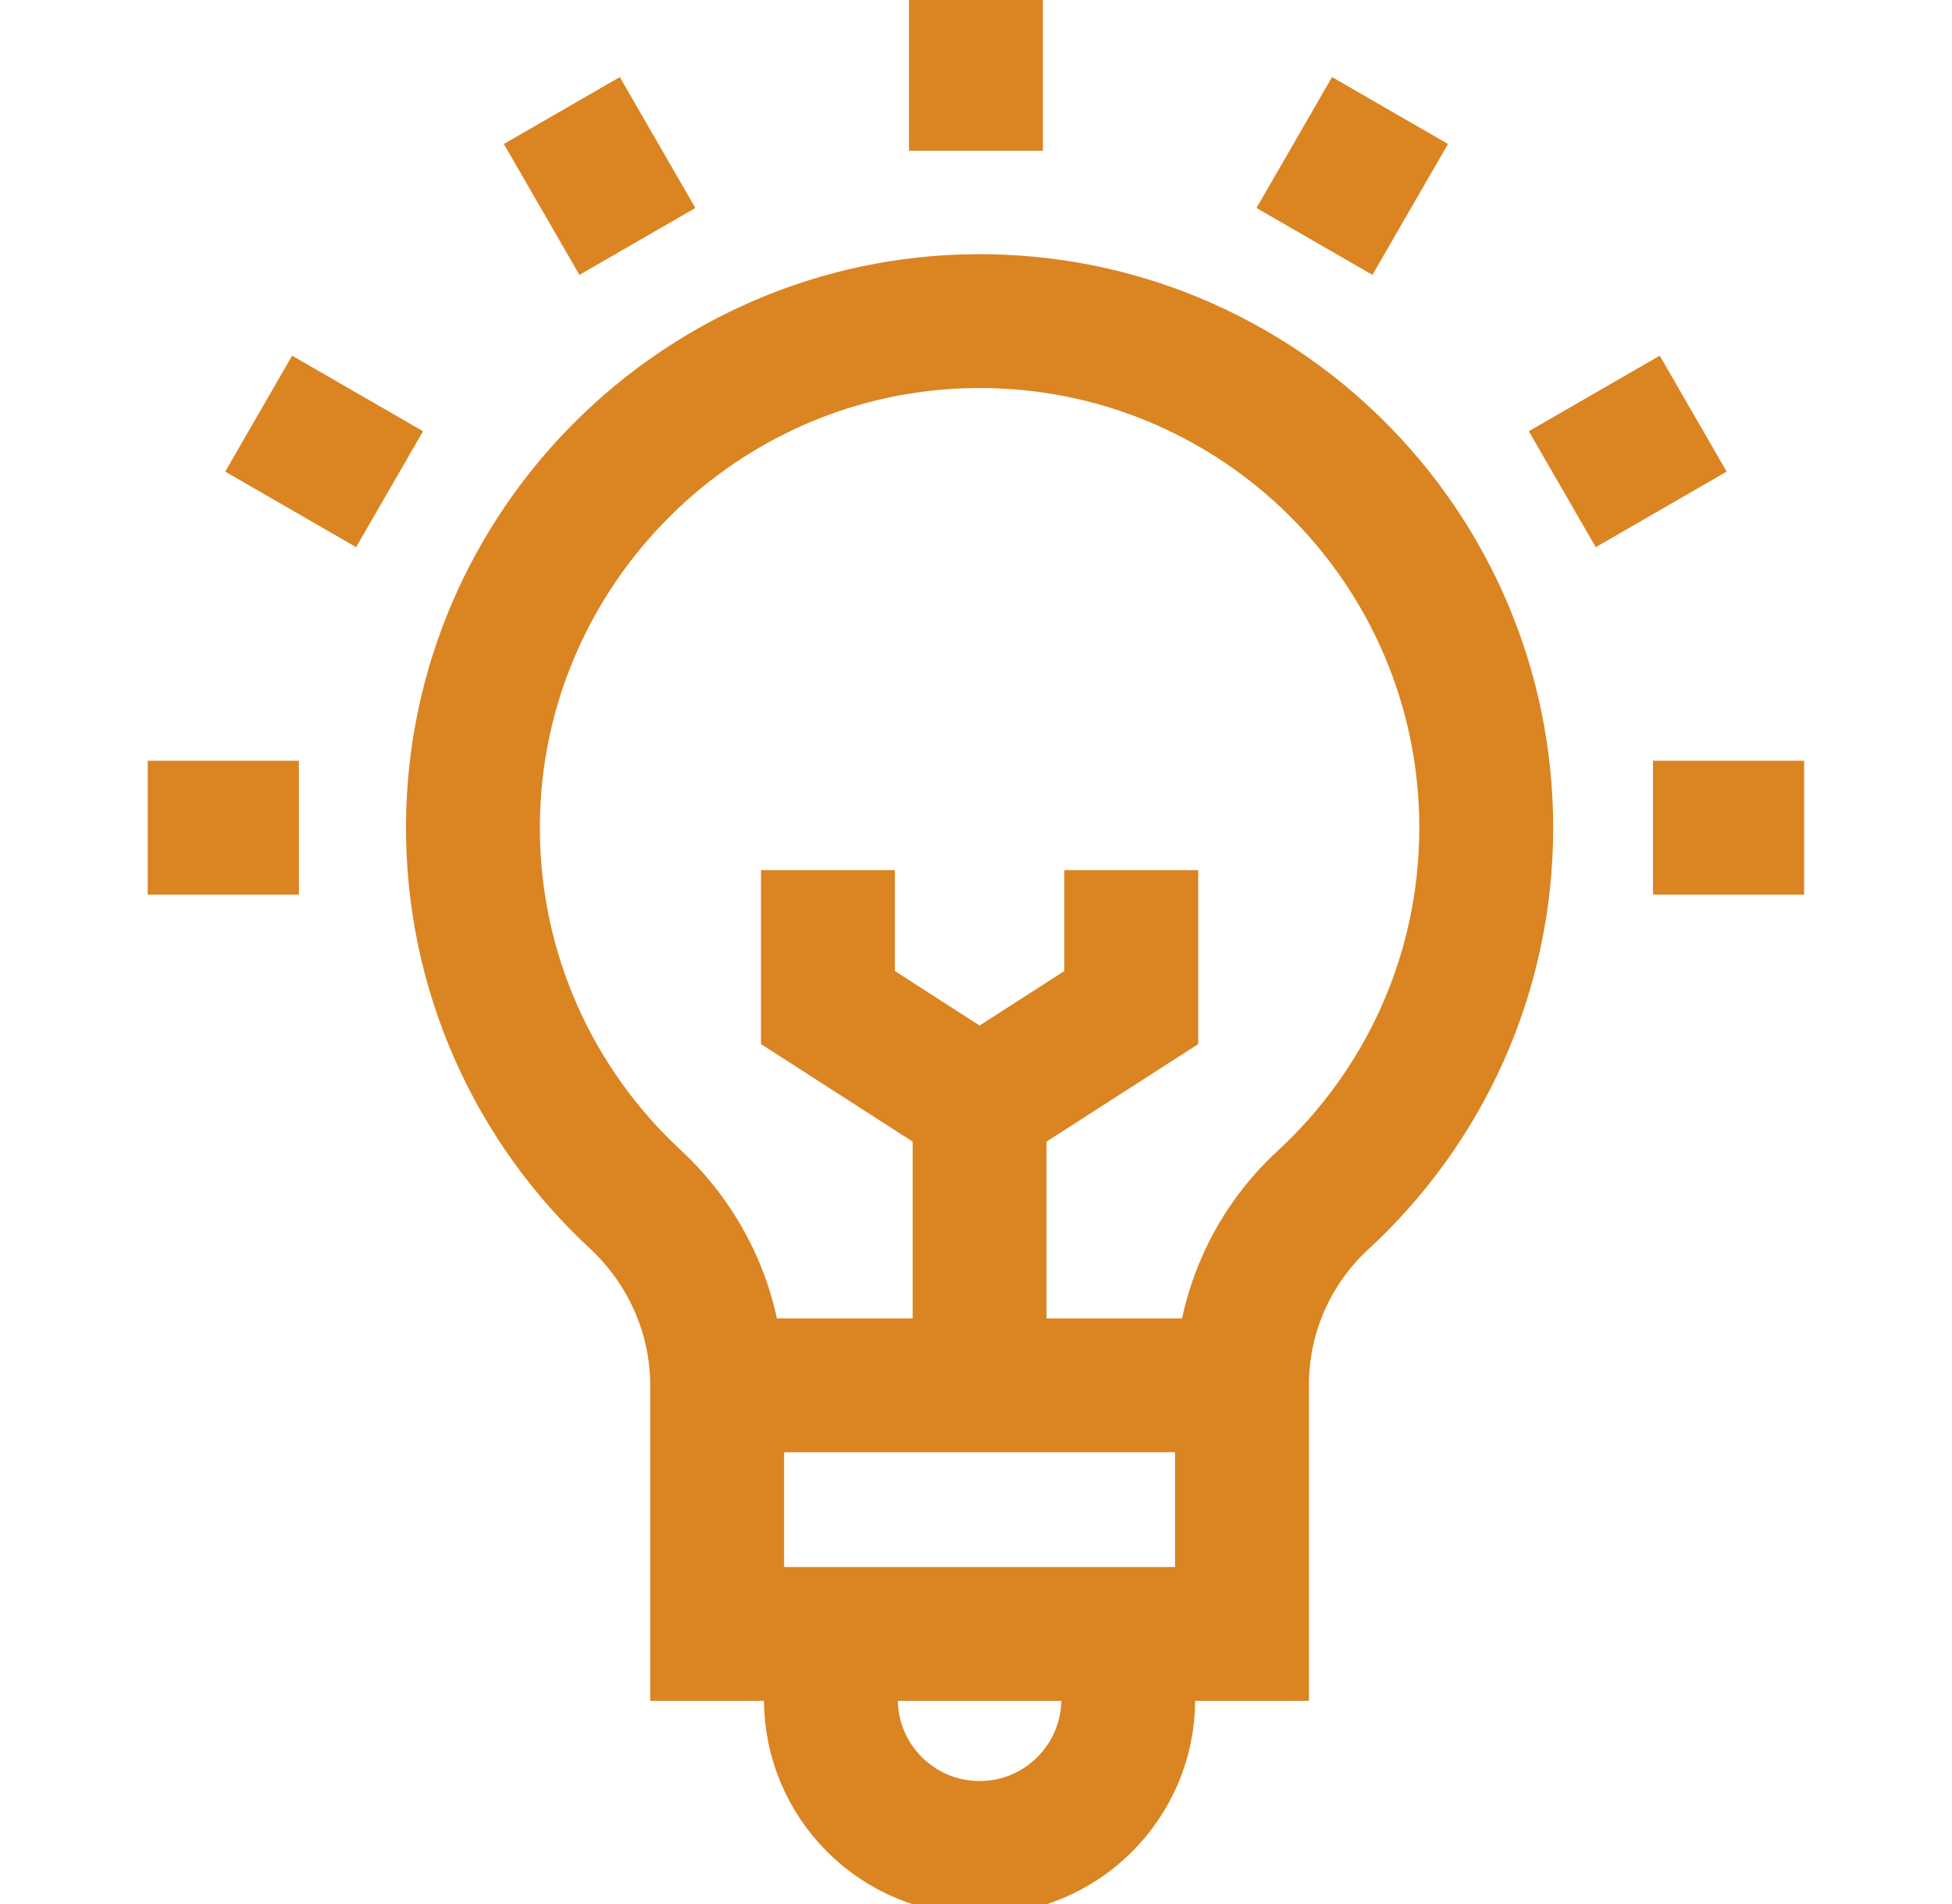
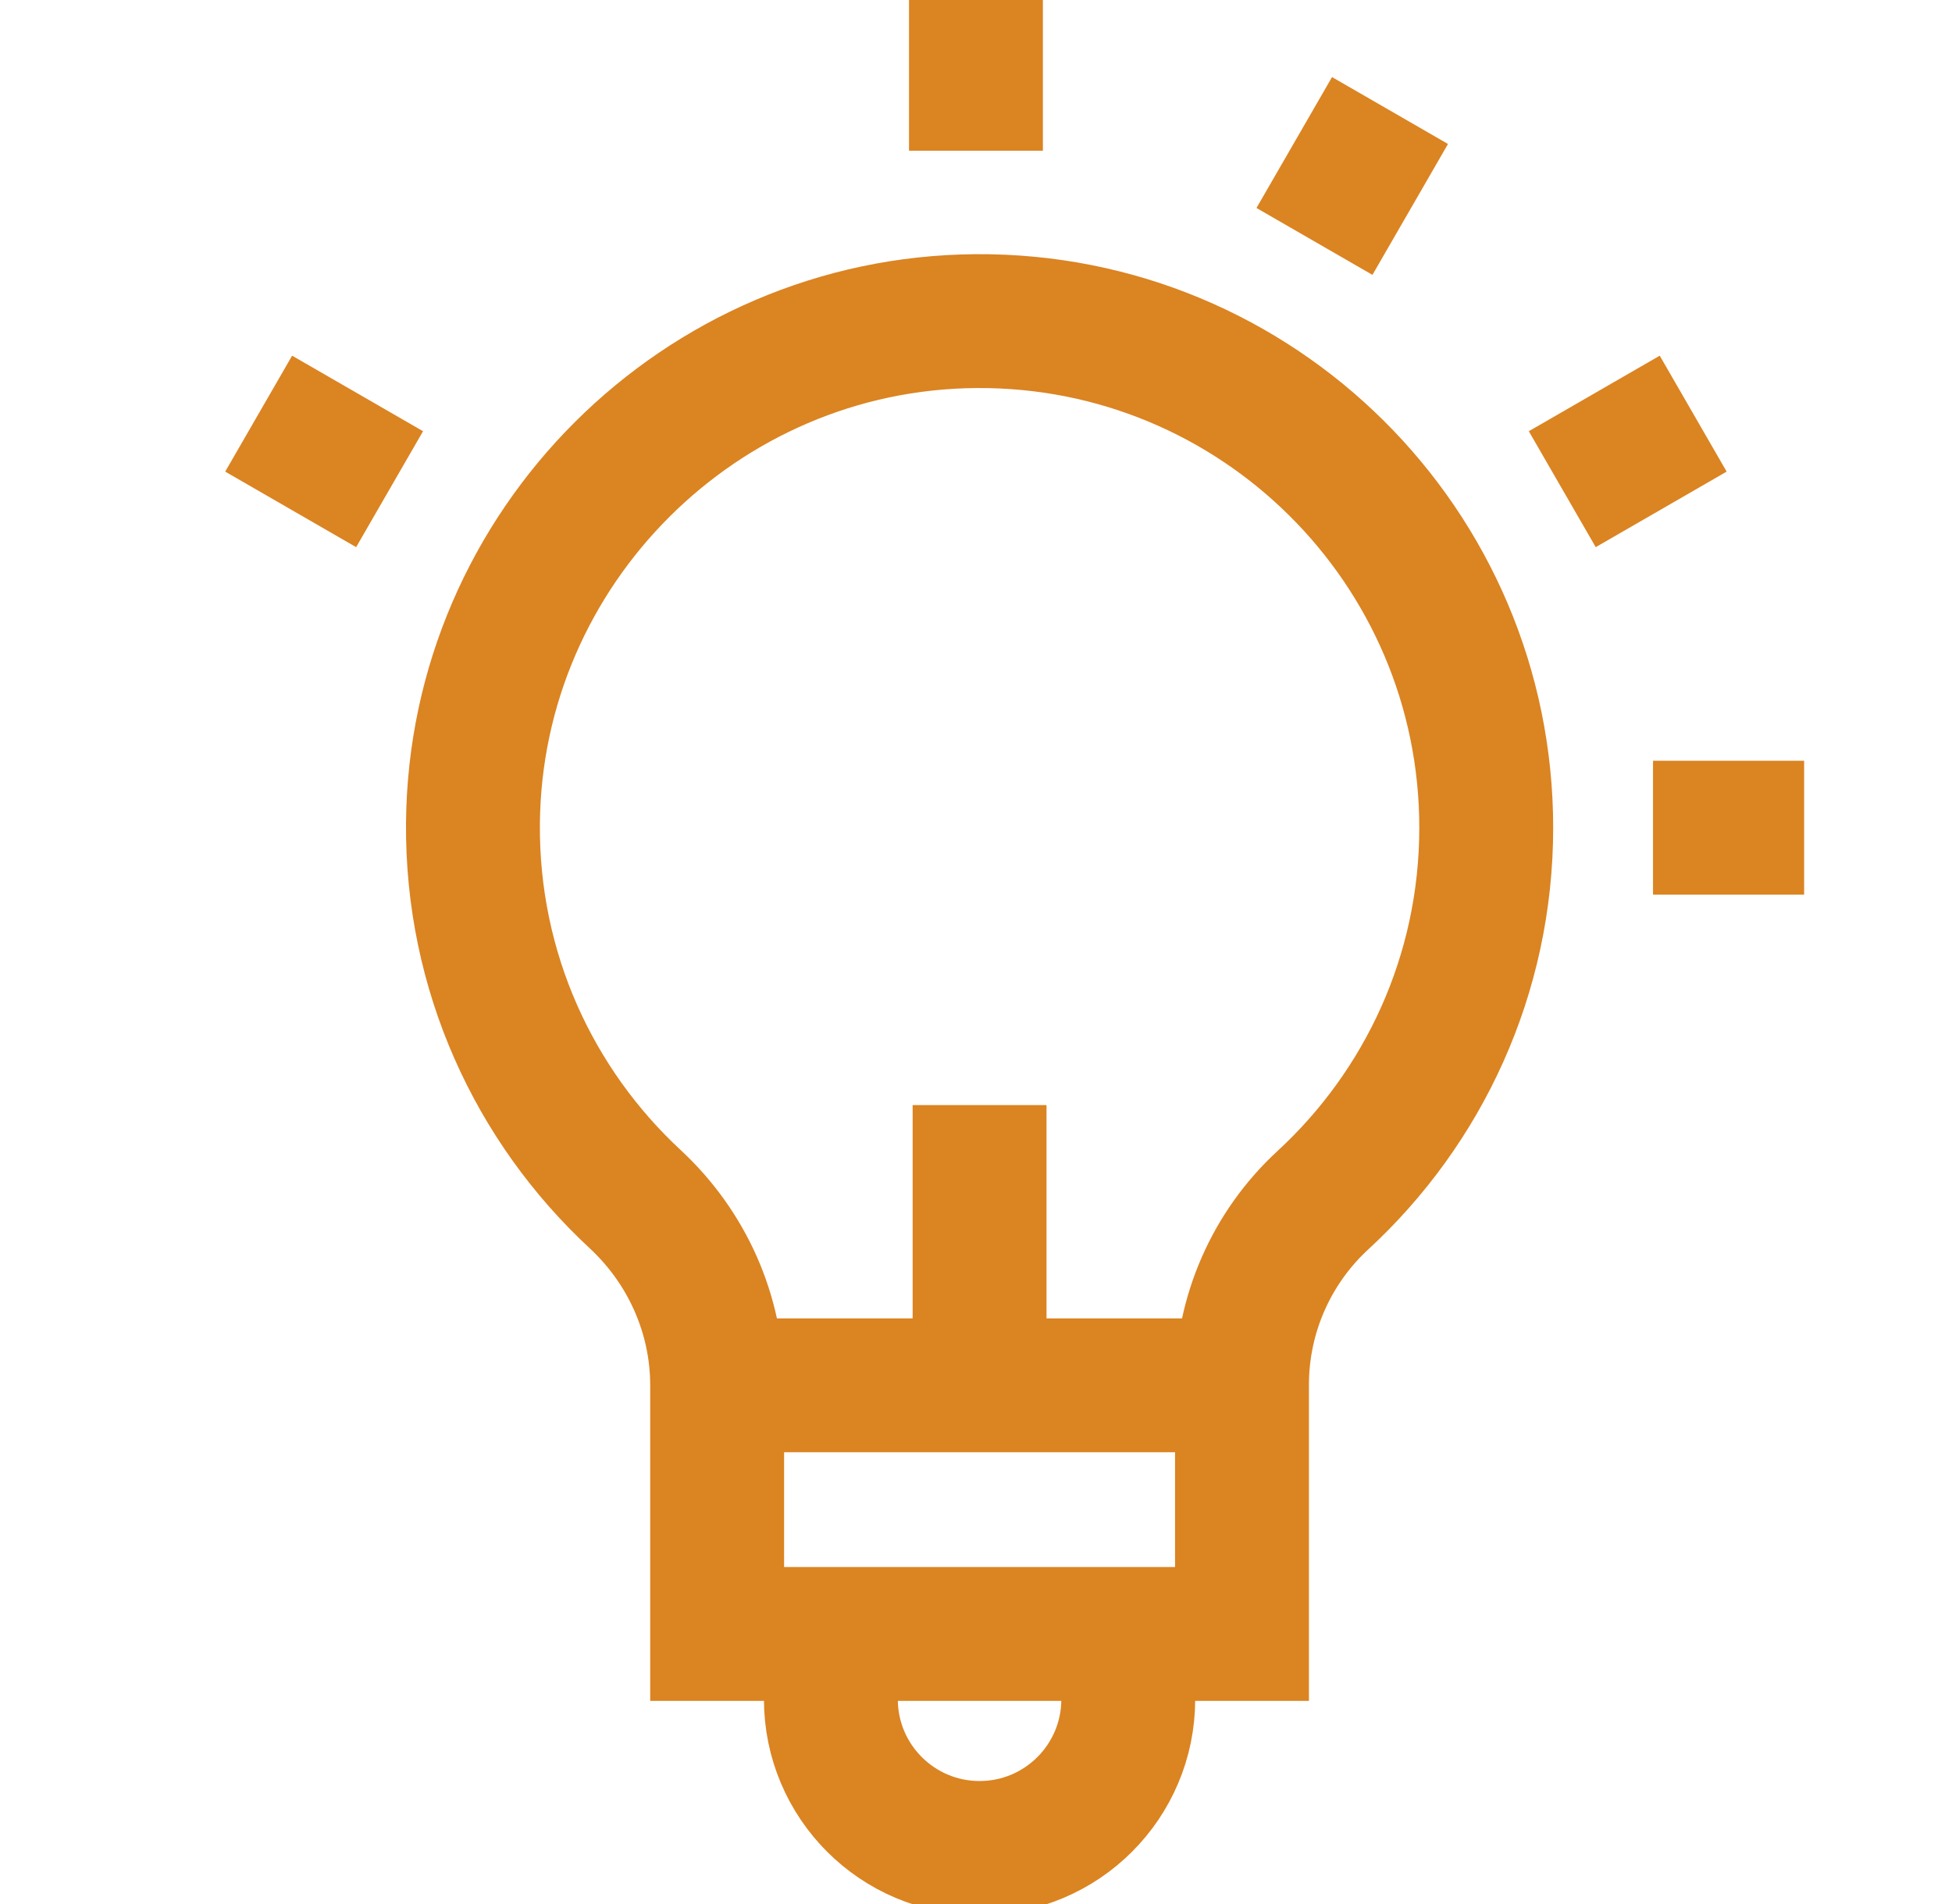
<svg xmlns="http://www.w3.org/2000/svg" width="41" height="40" viewBox="0 0 41 40" fill="none">
  <g clip-path="url(#clip0_0_29)">
    <path d="M31.217 17.388C31.217 11.485 26.411 6.704 20.499 6.746C14.713 6.787 9.986 11.505 9.934 17.29C9.906 20.412 11.223 23.227 13.34 25.191C14.431 26.203 15.063 27.615 15.063 29.103V34.326H26.087V29.089C26.087 27.617 26.704 26.212 27.786 25.214C29.896 23.269 31.217 20.483 31.217 17.388Z" stroke="#DB8422" stroke-width="2.812" stroke-miterlimit="10" />
    <path d="M15.063 29.103H26.087" stroke="#DB8422" stroke-width="2.812" stroke-miterlimit="10" />
    <path d="M23.698 34.326V35.699C23.698 37.424 22.3 38.822 20.575 38.822C18.851 38.822 17.452 37.424 17.452 35.699V34.326" stroke="#DB8422" stroke-width="2.812" stroke-miterlimit="10" />
    <path d="M20.575 29.103V23.216" stroke="#DB8422" stroke-width="2.812" stroke-miterlimit="10" />
-     <path d="M23.761 18.279V21.167L20.575 23.216L17.39 21.167V18.279" stroke="#DB8422" stroke-width="2.812" stroke-miterlimit="10" />
    <path d="M20.499 3.167V-1.62085e-05" stroke="#DB8422" stroke-width="2.812" stroke-miterlimit="10" />
-     <path d="M13.388 5.072L11.801 2.322" stroke="#DB8422" stroke-width="2.812" stroke-miterlimit="10" />
    <path d="M8.183 10.277L5.433 8.69" stroke="#DB8422" stroke-width="2.812" stroke-miterlimit="10" />
-     <path d="M6.278 17.388H3.103" stroke="#DB8422" stroke-width="2.812" stroke-miterlimit="10" />
    <path d="M34.72 17.388H37.894" stroke="#DB8422" stroke-width="2.812" stroke-miterlimit="10" />
    <path d="M32.814 10.277L35.564 8.69" stroke="#DB8422" stroke-width="2.812" stroke-miterlimit="10" />
    <path d="M27.609 5.072L29.196 2.322" stroke="#DB8422" stroke-width="2.812" stroke-miterlimit="10" />
  </g>
  <defs>
    <clipPath id="clip0_0_29">
      <rect width="40" height="40" fill="white" transform="translate(0.5)" />
    </clipPath>
  </defs>
</svg>